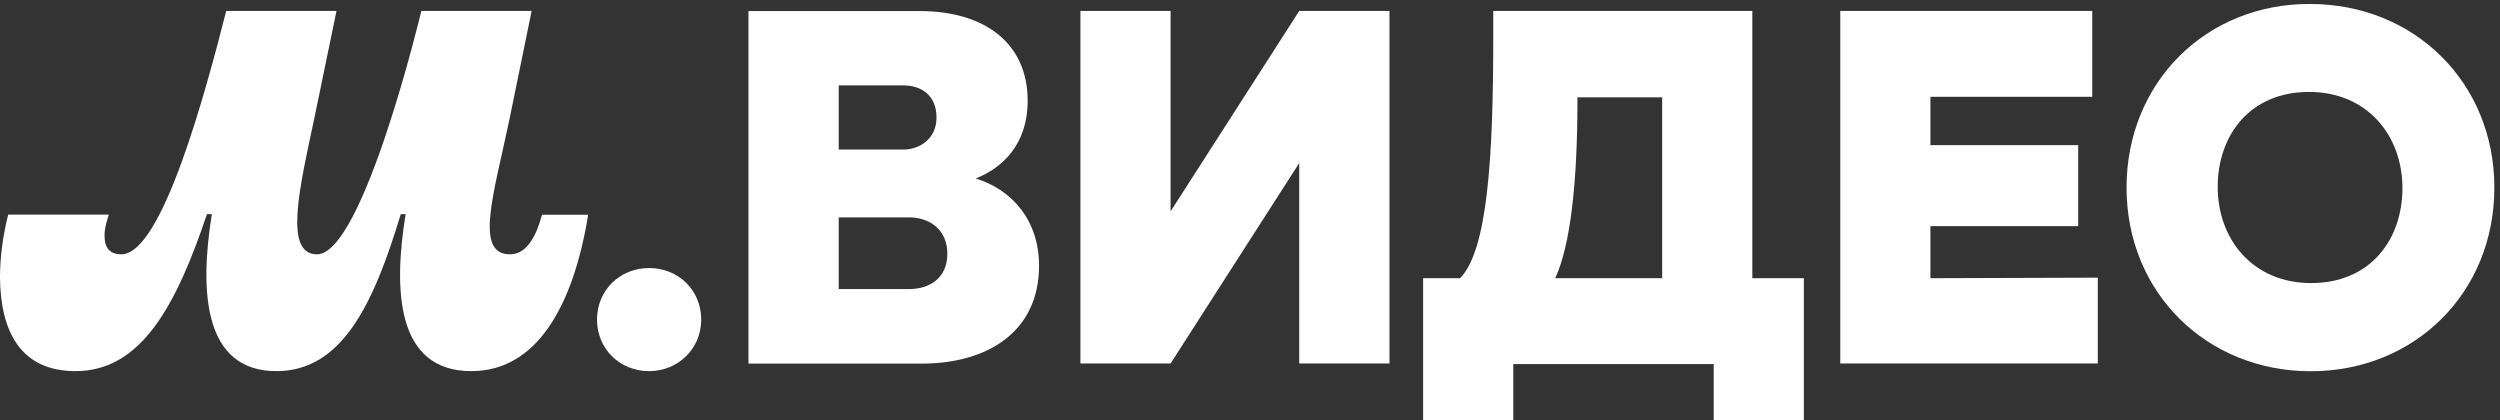
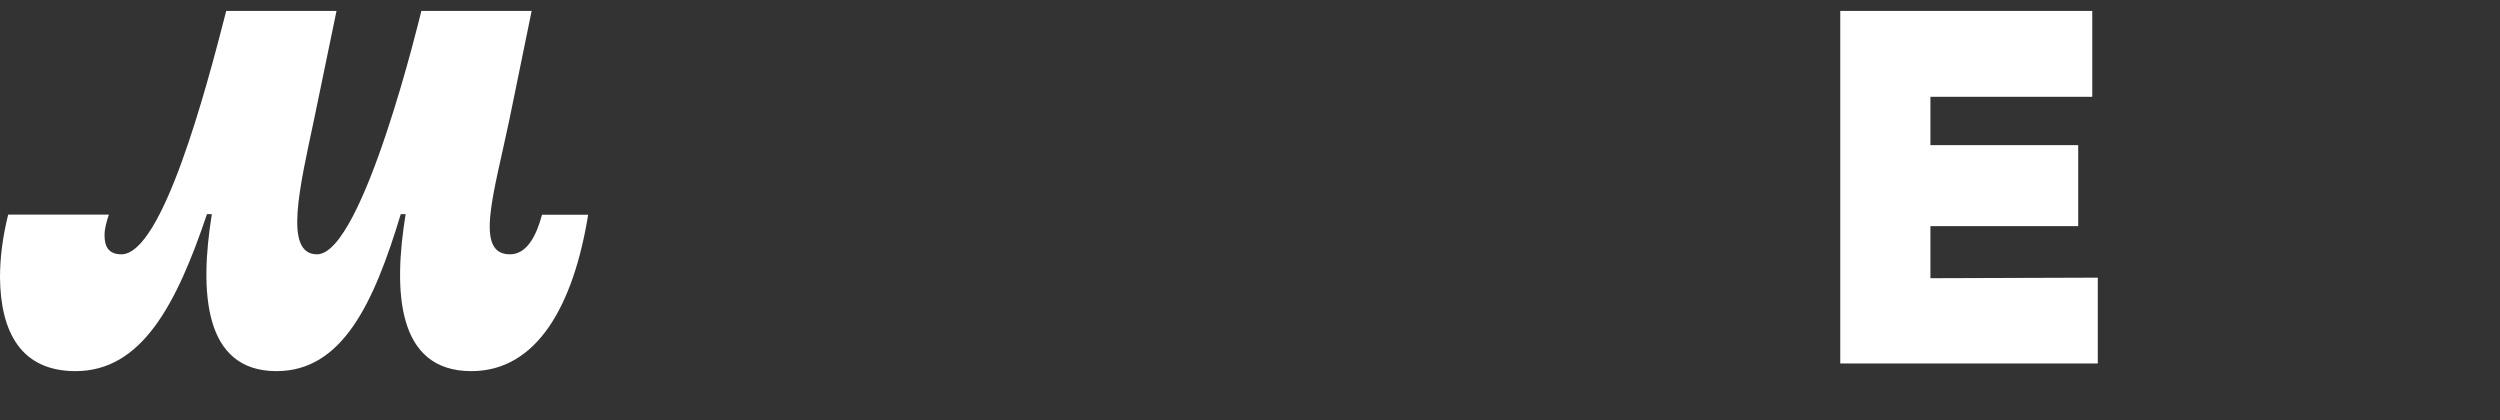
<svg xmlns="http://www.w3.org/2000/svg" width="226" height="38" viewBox="0 0 226 38" fill="none">
  <rect x="0" y="0" width="226" height="38" fill="#333333" stroke="none" />
  <path d="M6.83 33.55C12.82 33.55 15.96 27.51 18.71 19.36H19.15C18.02 26.38 18.41 33.55 24.99 33.55C30.93 33.55 33.78 27.46 36.23 19.36H36.67C35.54 26.28 35.84 33.55 42.61 33.55C48.55 33.55 51.84 27.61 53.17 19.41H49C48.51 21.23 47.67 22.99 46.1 22.99C42.86 22.99 44.63 17.59 46.05 10.81L48.06 0.99H38.09C38.09 0.99 32.84 22.99 28.66 22.99C25.62 22.99 27.09 16.95 28.41 10.71L30.42 0.99H20.45C18.58 8.31 14.66 22.99 10.97 22.99C9.79 22.99 9.45 22.25 9.45 21.27C9.45 20.63 9.65 19.99 9.84 19.4H0.74C0.25 21.37 0 23.24 0 25.1C0.05 29.91 1.82 33.55 6.83 33.55Z" fill="white" />
-   <path d="M58.68 33.55C61.28 33.55 63.39 31.54 63.39 28.89C63.39 26.24 61.33 24.23 58.68 24.23C56.03 24.23 53.97 26.24 53.97 28.89C53.97 31.54 56.03 33.55 58.68 33.55Z" fill="white" />
-   <path d="M88.22 16.13C90.6 15.18 92.9 13.08 92.9 9.1C92.9 3.94 89.07 1 83.13 1H67.66V32.87H83.32C89.36 32.87 93.93 29.92 93.93 24.03C93.93 19.87 91.44 17.13 88.22 16.14V16.13ZM75.82 7.72H81.66C83.33 7.72 84.66 8.65 84.66 10.62C84.66 12.59 83.09 13.52 81.66 13.52H75.82V7.73V7.72ZM82.2 26.13H75.82V19.65H82.25C84.26 19.7 85.64 20.93 85.64 22.94C85.64 25.15 84.02 26.13 82.2 26.13ZM88.14 16.17C88.14 16.17 88.17 16.15 88.19 16.15V16.17H88.14Z" fill="white" />
-   <path d="M208.84 0.36C199.46 0.31 192.24 7.43 192.24 16.96C192.24 26.49 199.51 33.56 208.89 33.56C218.27 33.56 225.49 26.49 225.49 16.96C225.49 7.43 218.22 0.36 208.84 0.36ZM208.93 25.59C203.63 25.59 200.48 21.61 200.48 16.9C200.48 12.19 203.43 8.31 208.73 8.31C214.03 8.31 217.18 12.29 217.18 17C217.18 21.71 214.23 25.59 208.93 25.59Z" fill="white" />
-   <path d="M158.41 25.15V0.99H134.99V3.45C134.99 14.4 134.45 22.65 131.99 25.15H128.65V37.97H136.8V32.91H154.92V37.97H163.07V25.15H158.4H158.41ZM150.26 25.15H140.59C141.97 22.2 142.6 16.46 142.6 9.14V8.8H150.26V25.15Z" fill="white" />
  <path d="M174.51 25.15V20.44H187.87V13.12H174.51V8.75H189.14V0.99H166.36V32.86H189.64V25.1L174.51 25.15Z" fill="white" />
-   <path d="M117.45 0.99L105.82 19.11V0.99H97.67V32.86H105.82L117.45 14.74V32.86H125.61V0.99H117.45Z" fill="white" />
</svg>